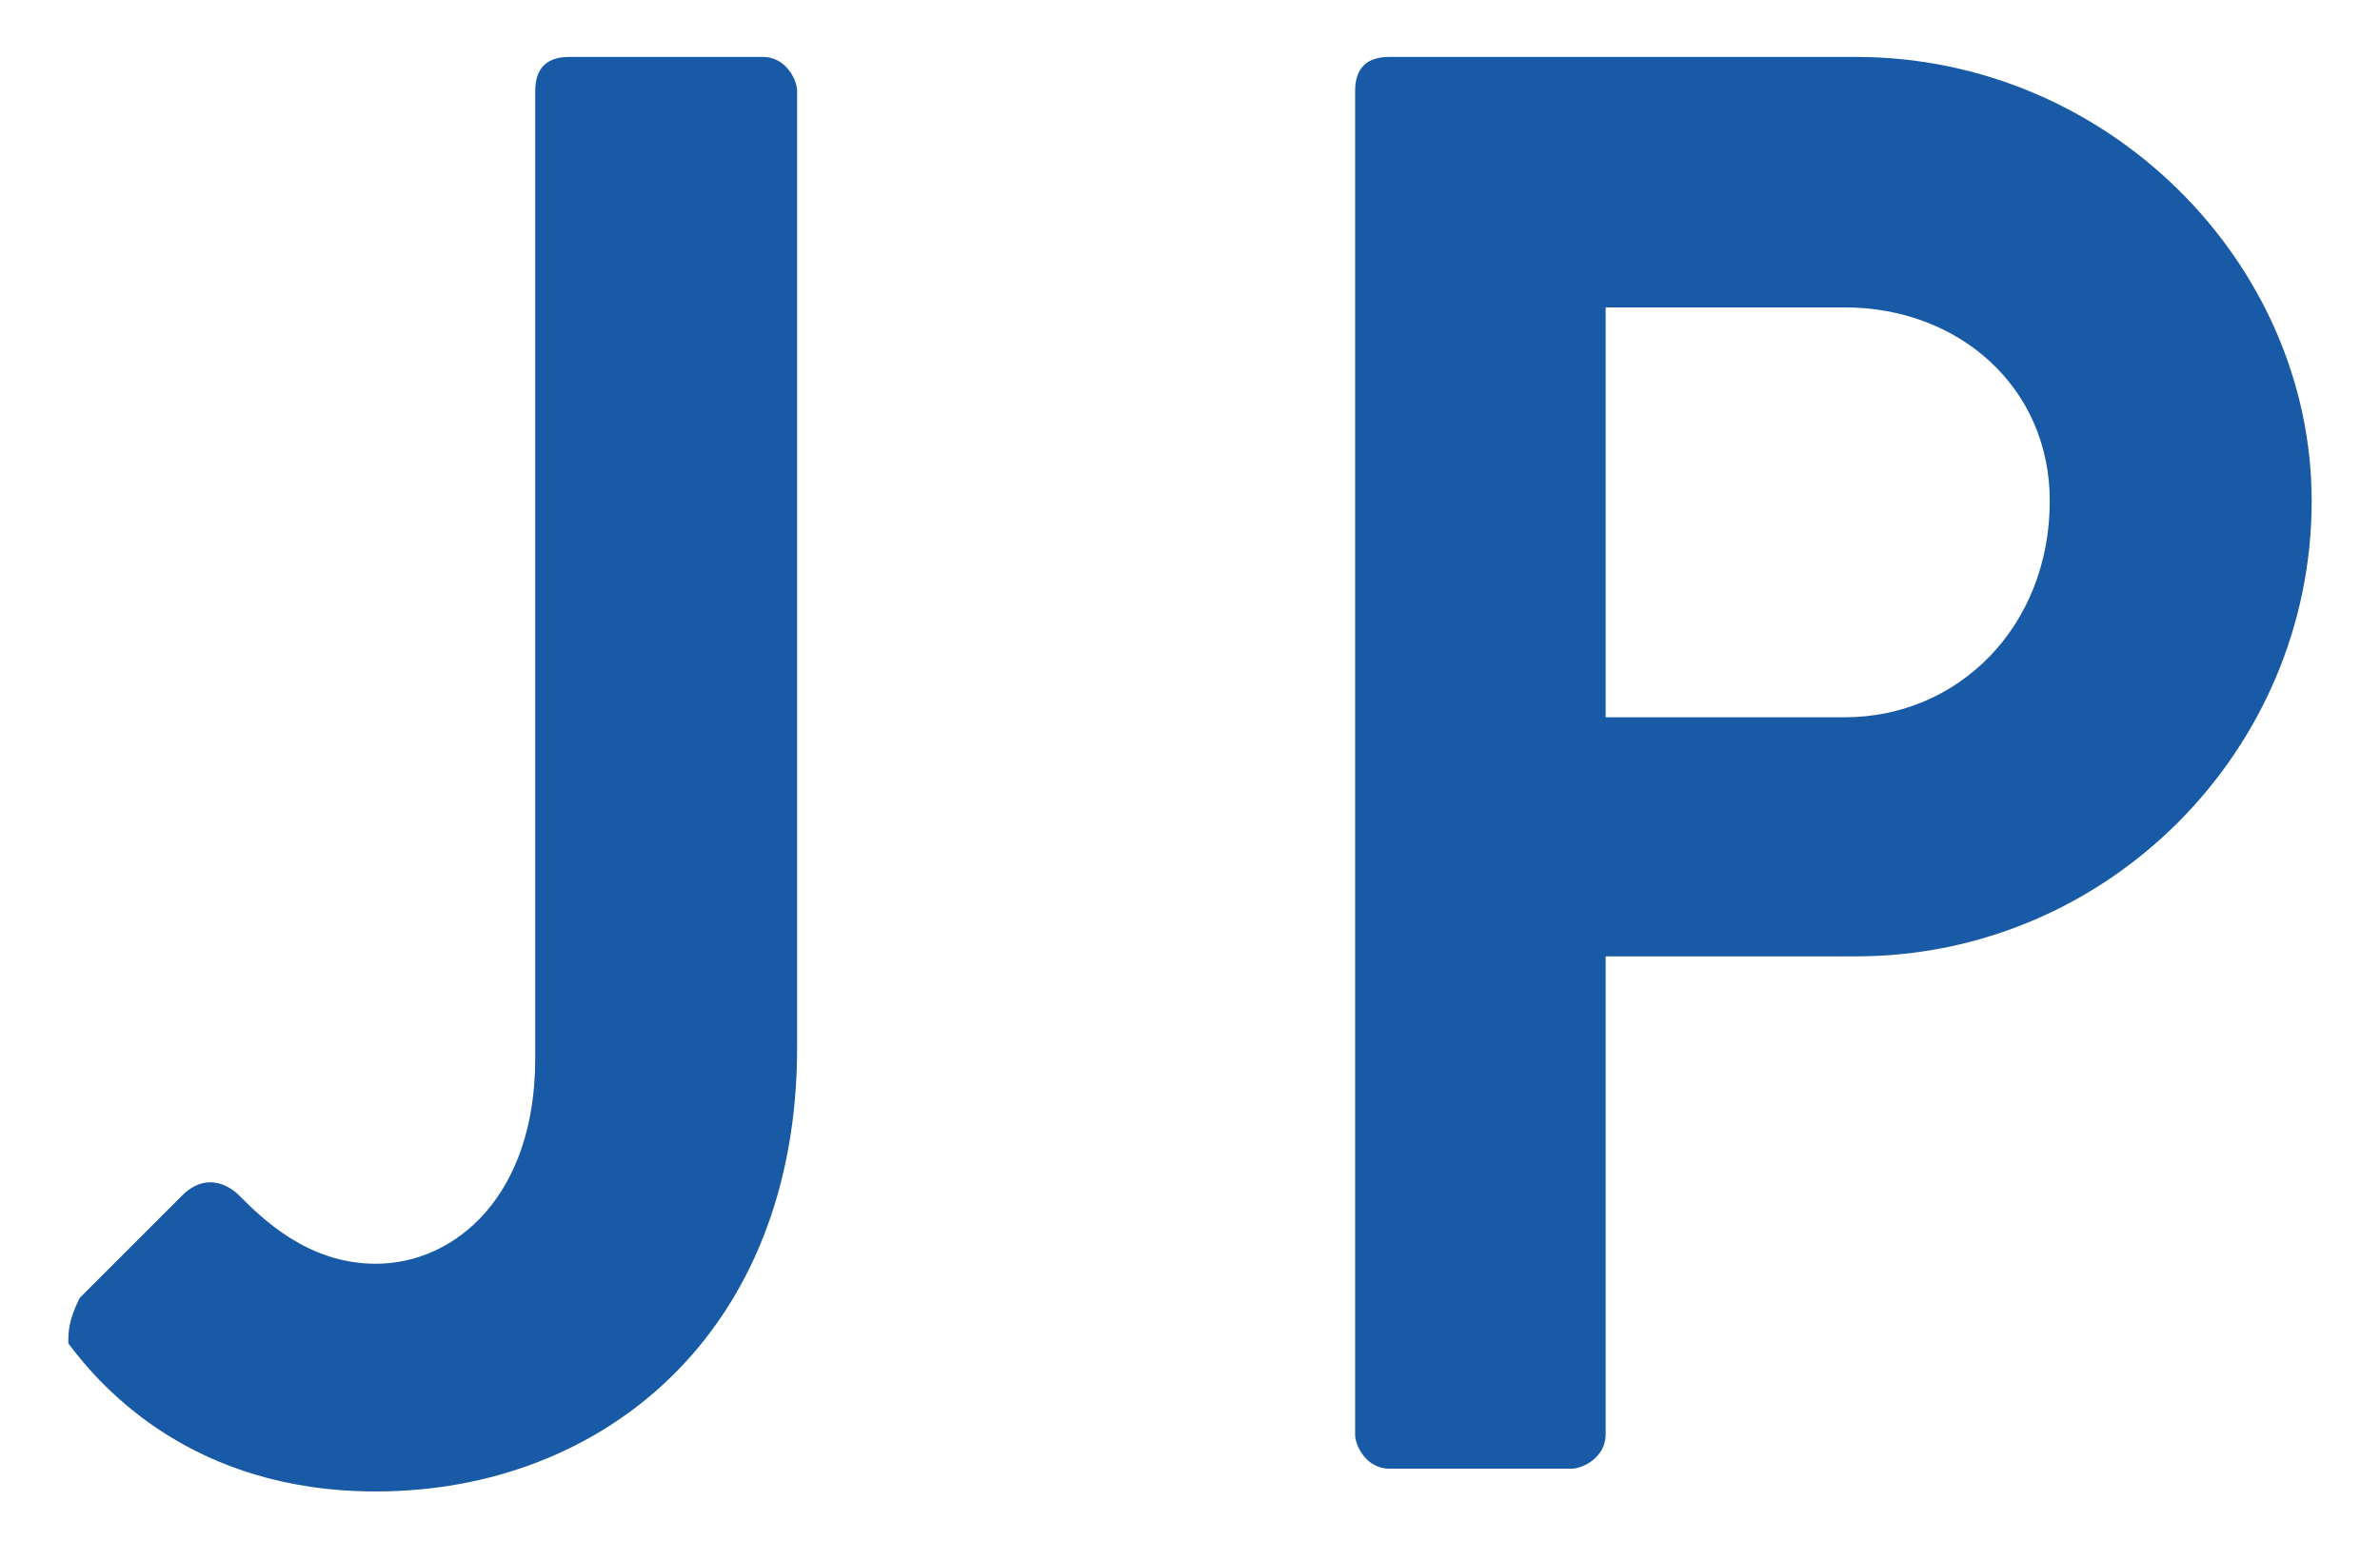
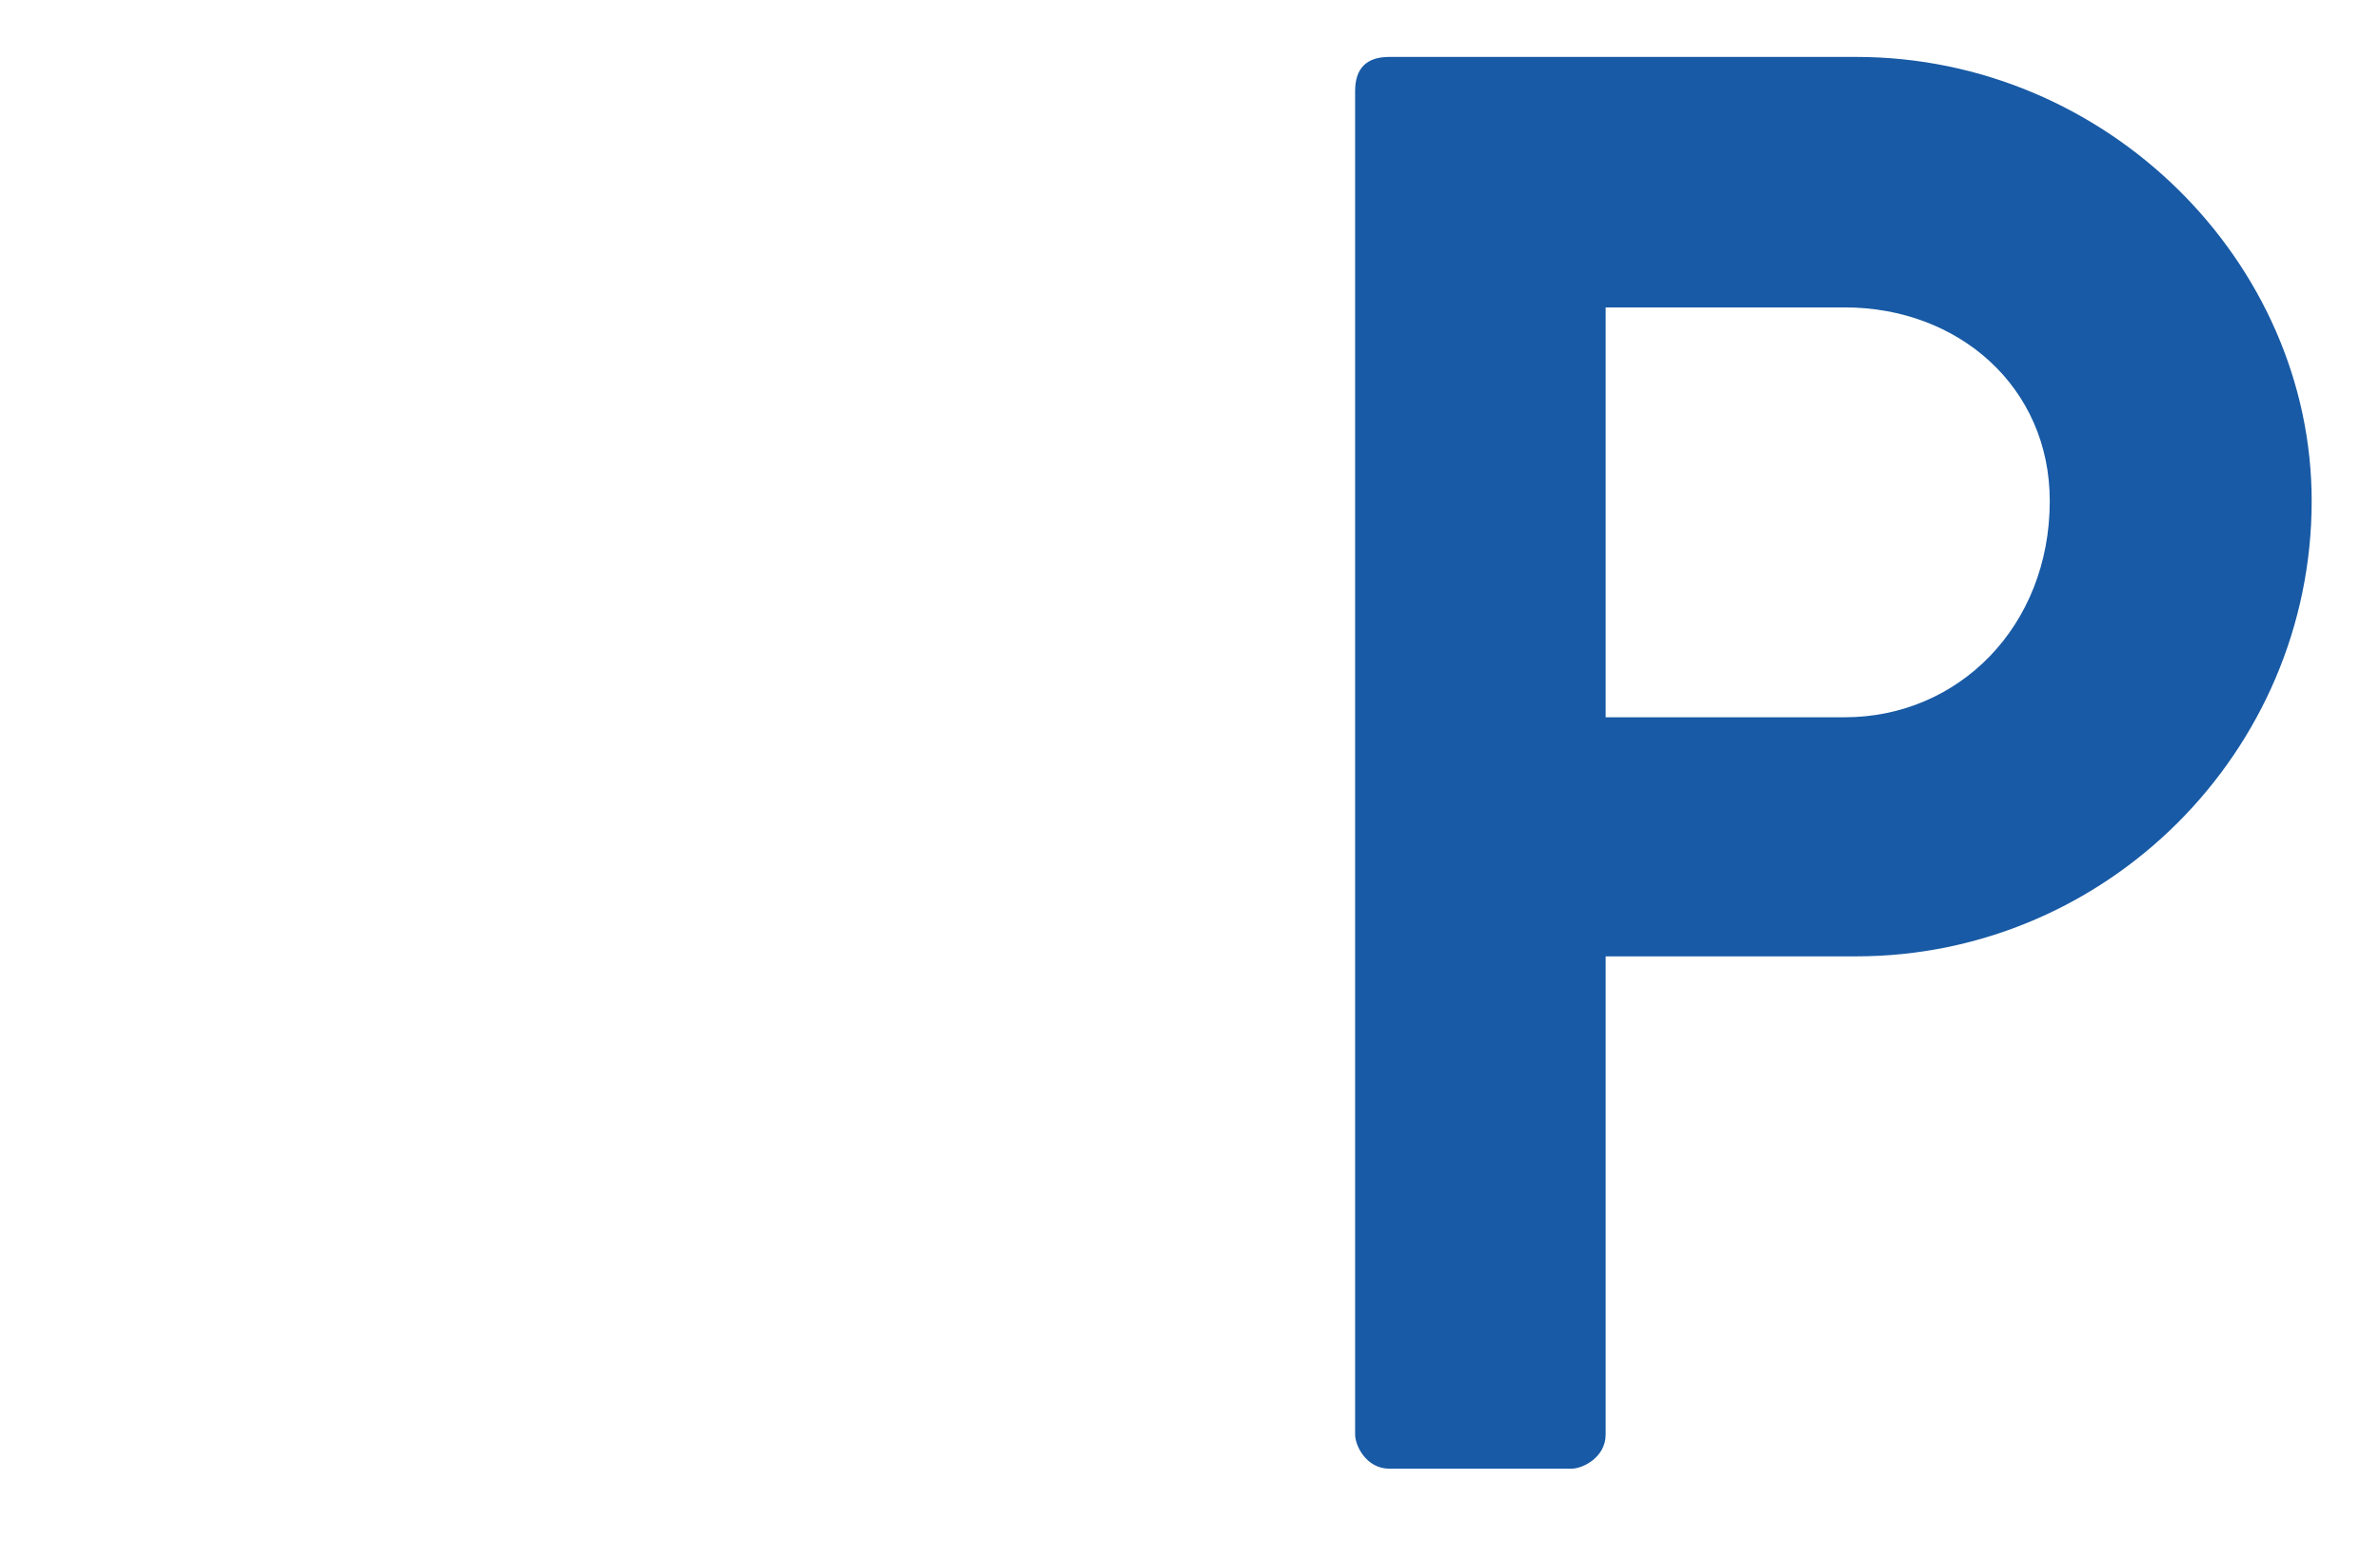
<svg xmlns="http://www.w3.org/2000/svg" version="1.1" id="レイヤー_1" x="0px" y="0px" viewBox="0 0 20.9 13.7" style="enable-background:new 0 0 20.9 13.7;" xml:space="preserve">
  <style type="text/css">
	.st0{fill:#185AA5;}
</style>
  <g>
    <g>
-       <path class="st0" d="M0.7,11.4l0.9-0.9c0.2-0.2,0.4-0.1,0.5,0c0.2,0.2,0.6,0.6,1.2,0.6c0.7,0,1.4-0.6,1.4-1.8V0.8    c0-0.2,0.1-0.3,0.3-0.3h1.7C6.9,0.5,7,0.7,7,0.8v8.4c0,2.5-1.7,3.9-3.7,3.9c-1.6,0-2.4-0.9-2.7-1.3C0.6,11.7,0.6,11.6,0.7,11.4z" />
      <path class="st0" d="M11.9,0.8c0-0.2,0.1-0.3,0.3-0.3h4.1c2.2,0,4,1.8,4,3.9c0,2.2-1.8,4-4,4h-2.2v4.2c0,0.2-0.2,0.3-0.3,0.3h-1.6    c-0.2,0-0.3-0.2-0.3-0.3V0.8z M16.2,6.3c1,0,1.8-0.8,1.8-1.9c0-1-0.8-1.7-1.8-1.7h-2.1v3.6H16.2z" />
    </g>
  </g>
</svg>